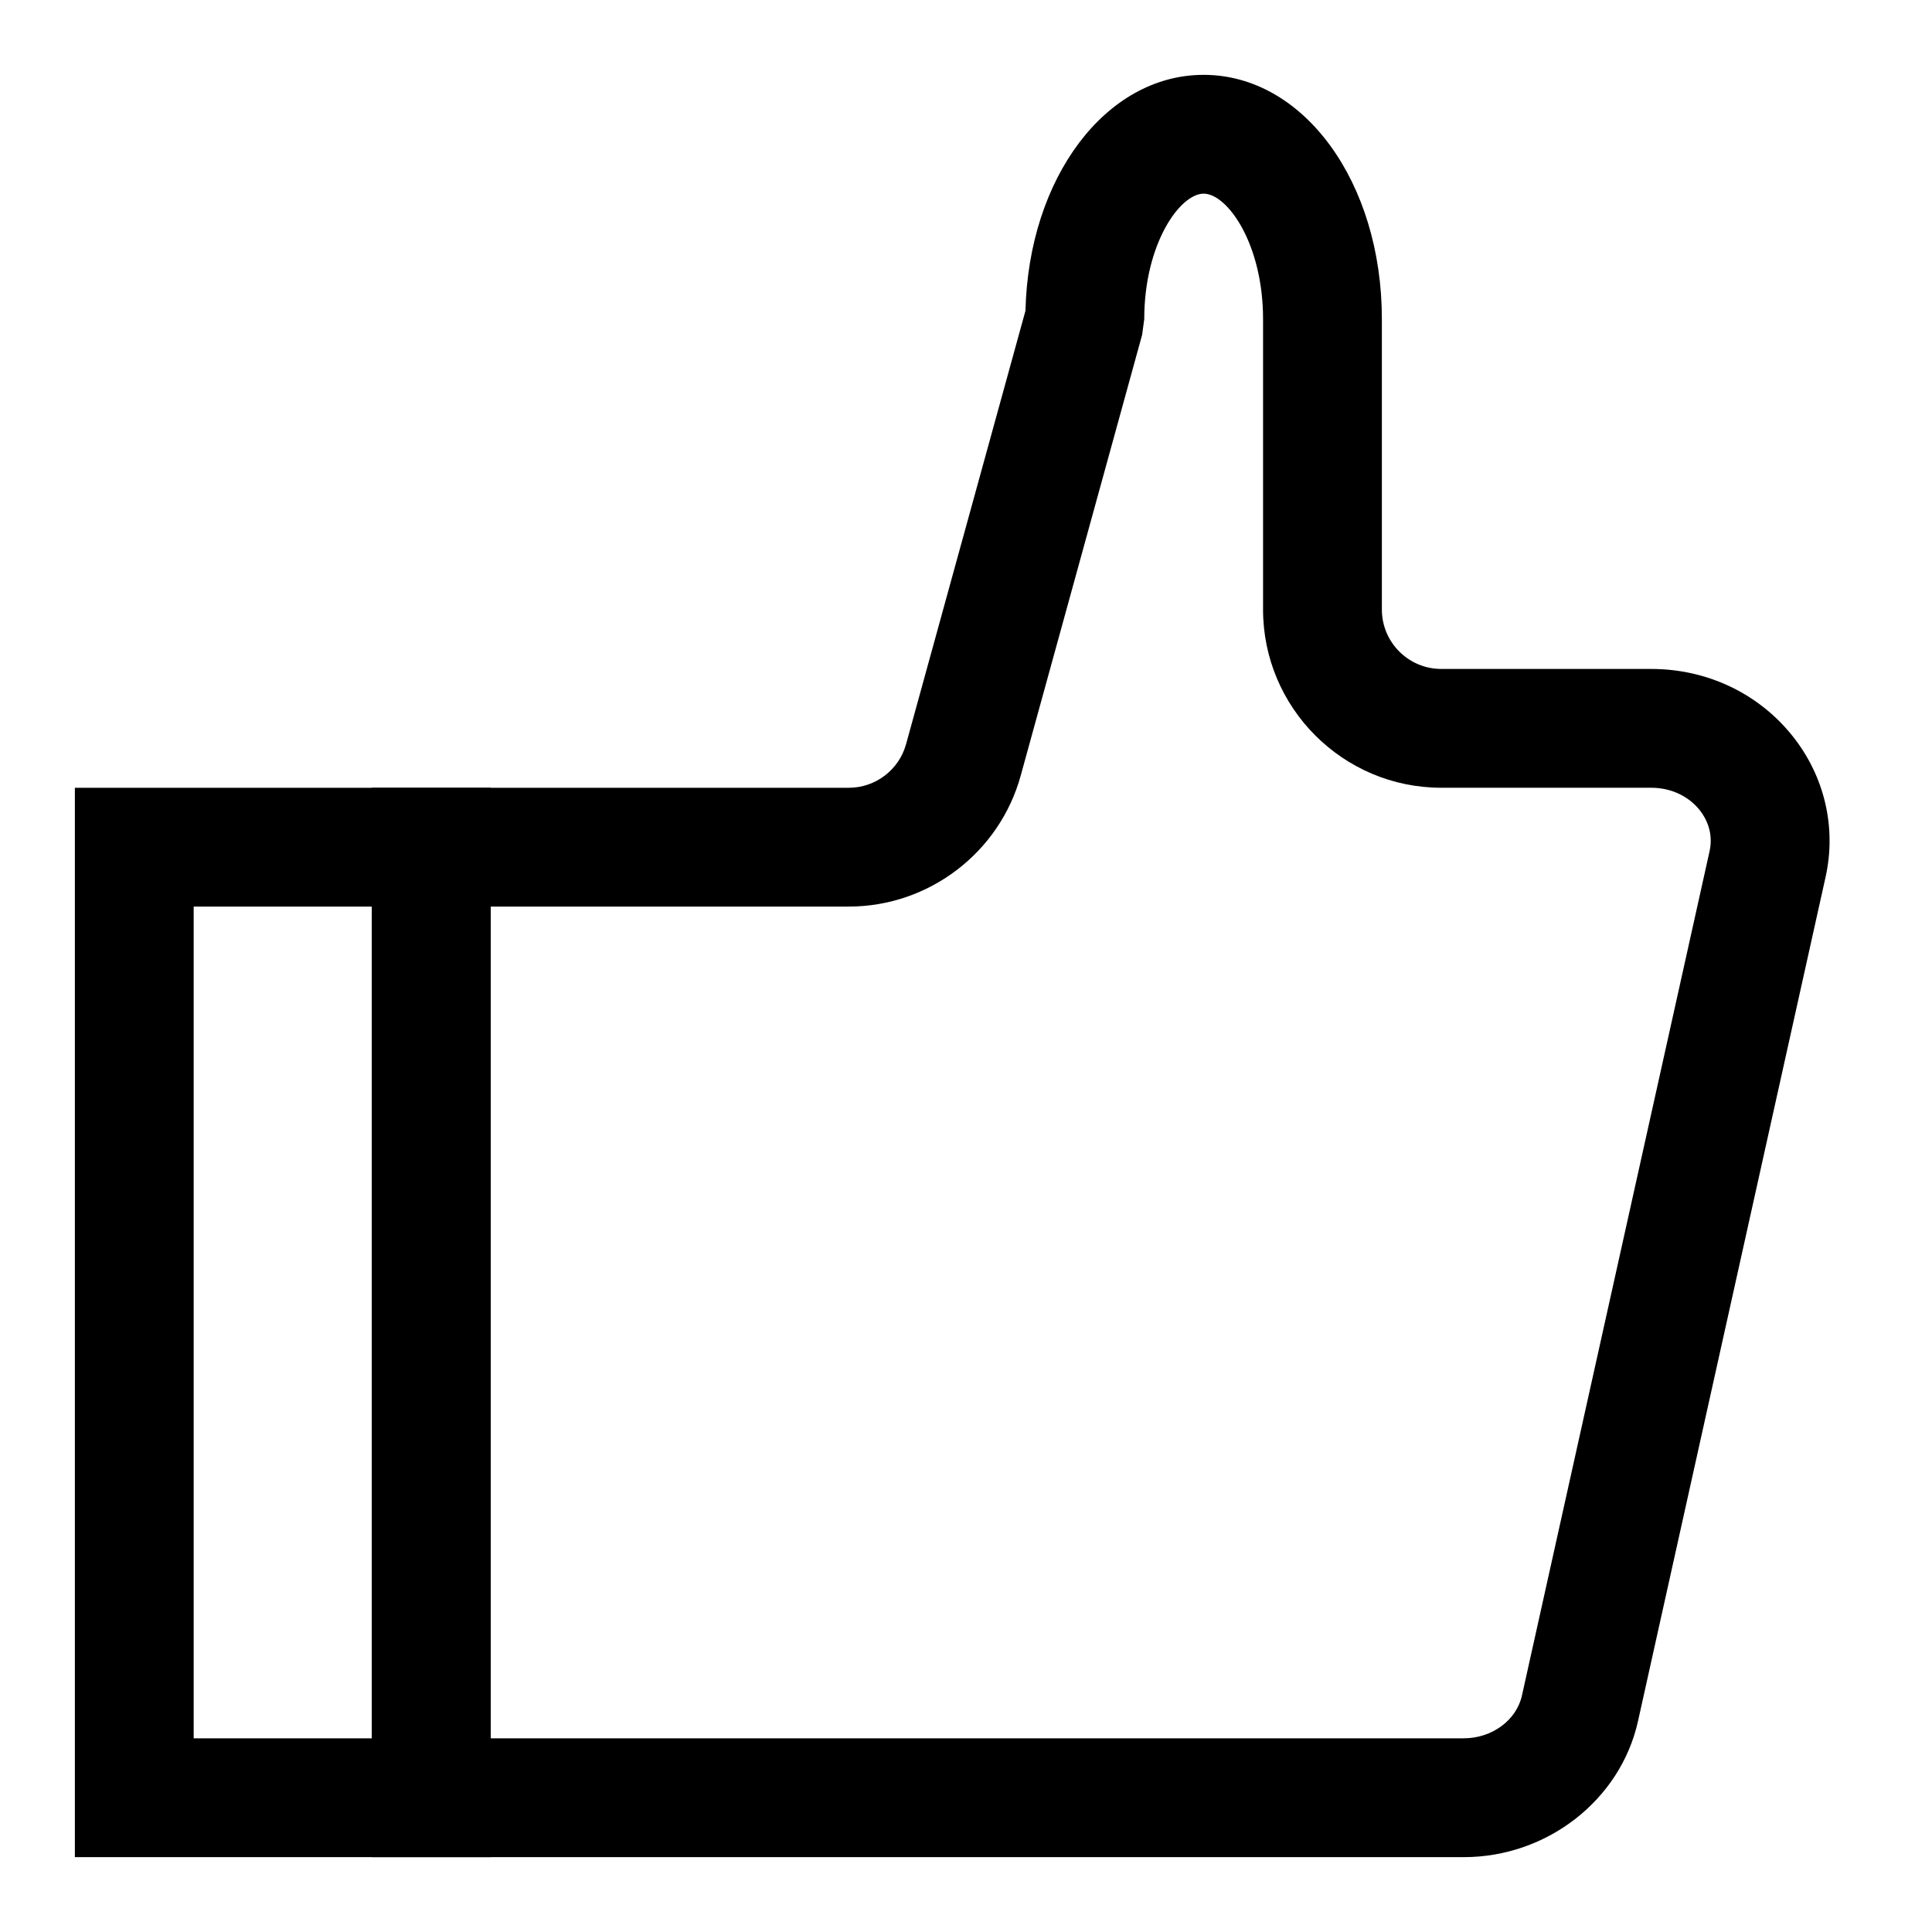
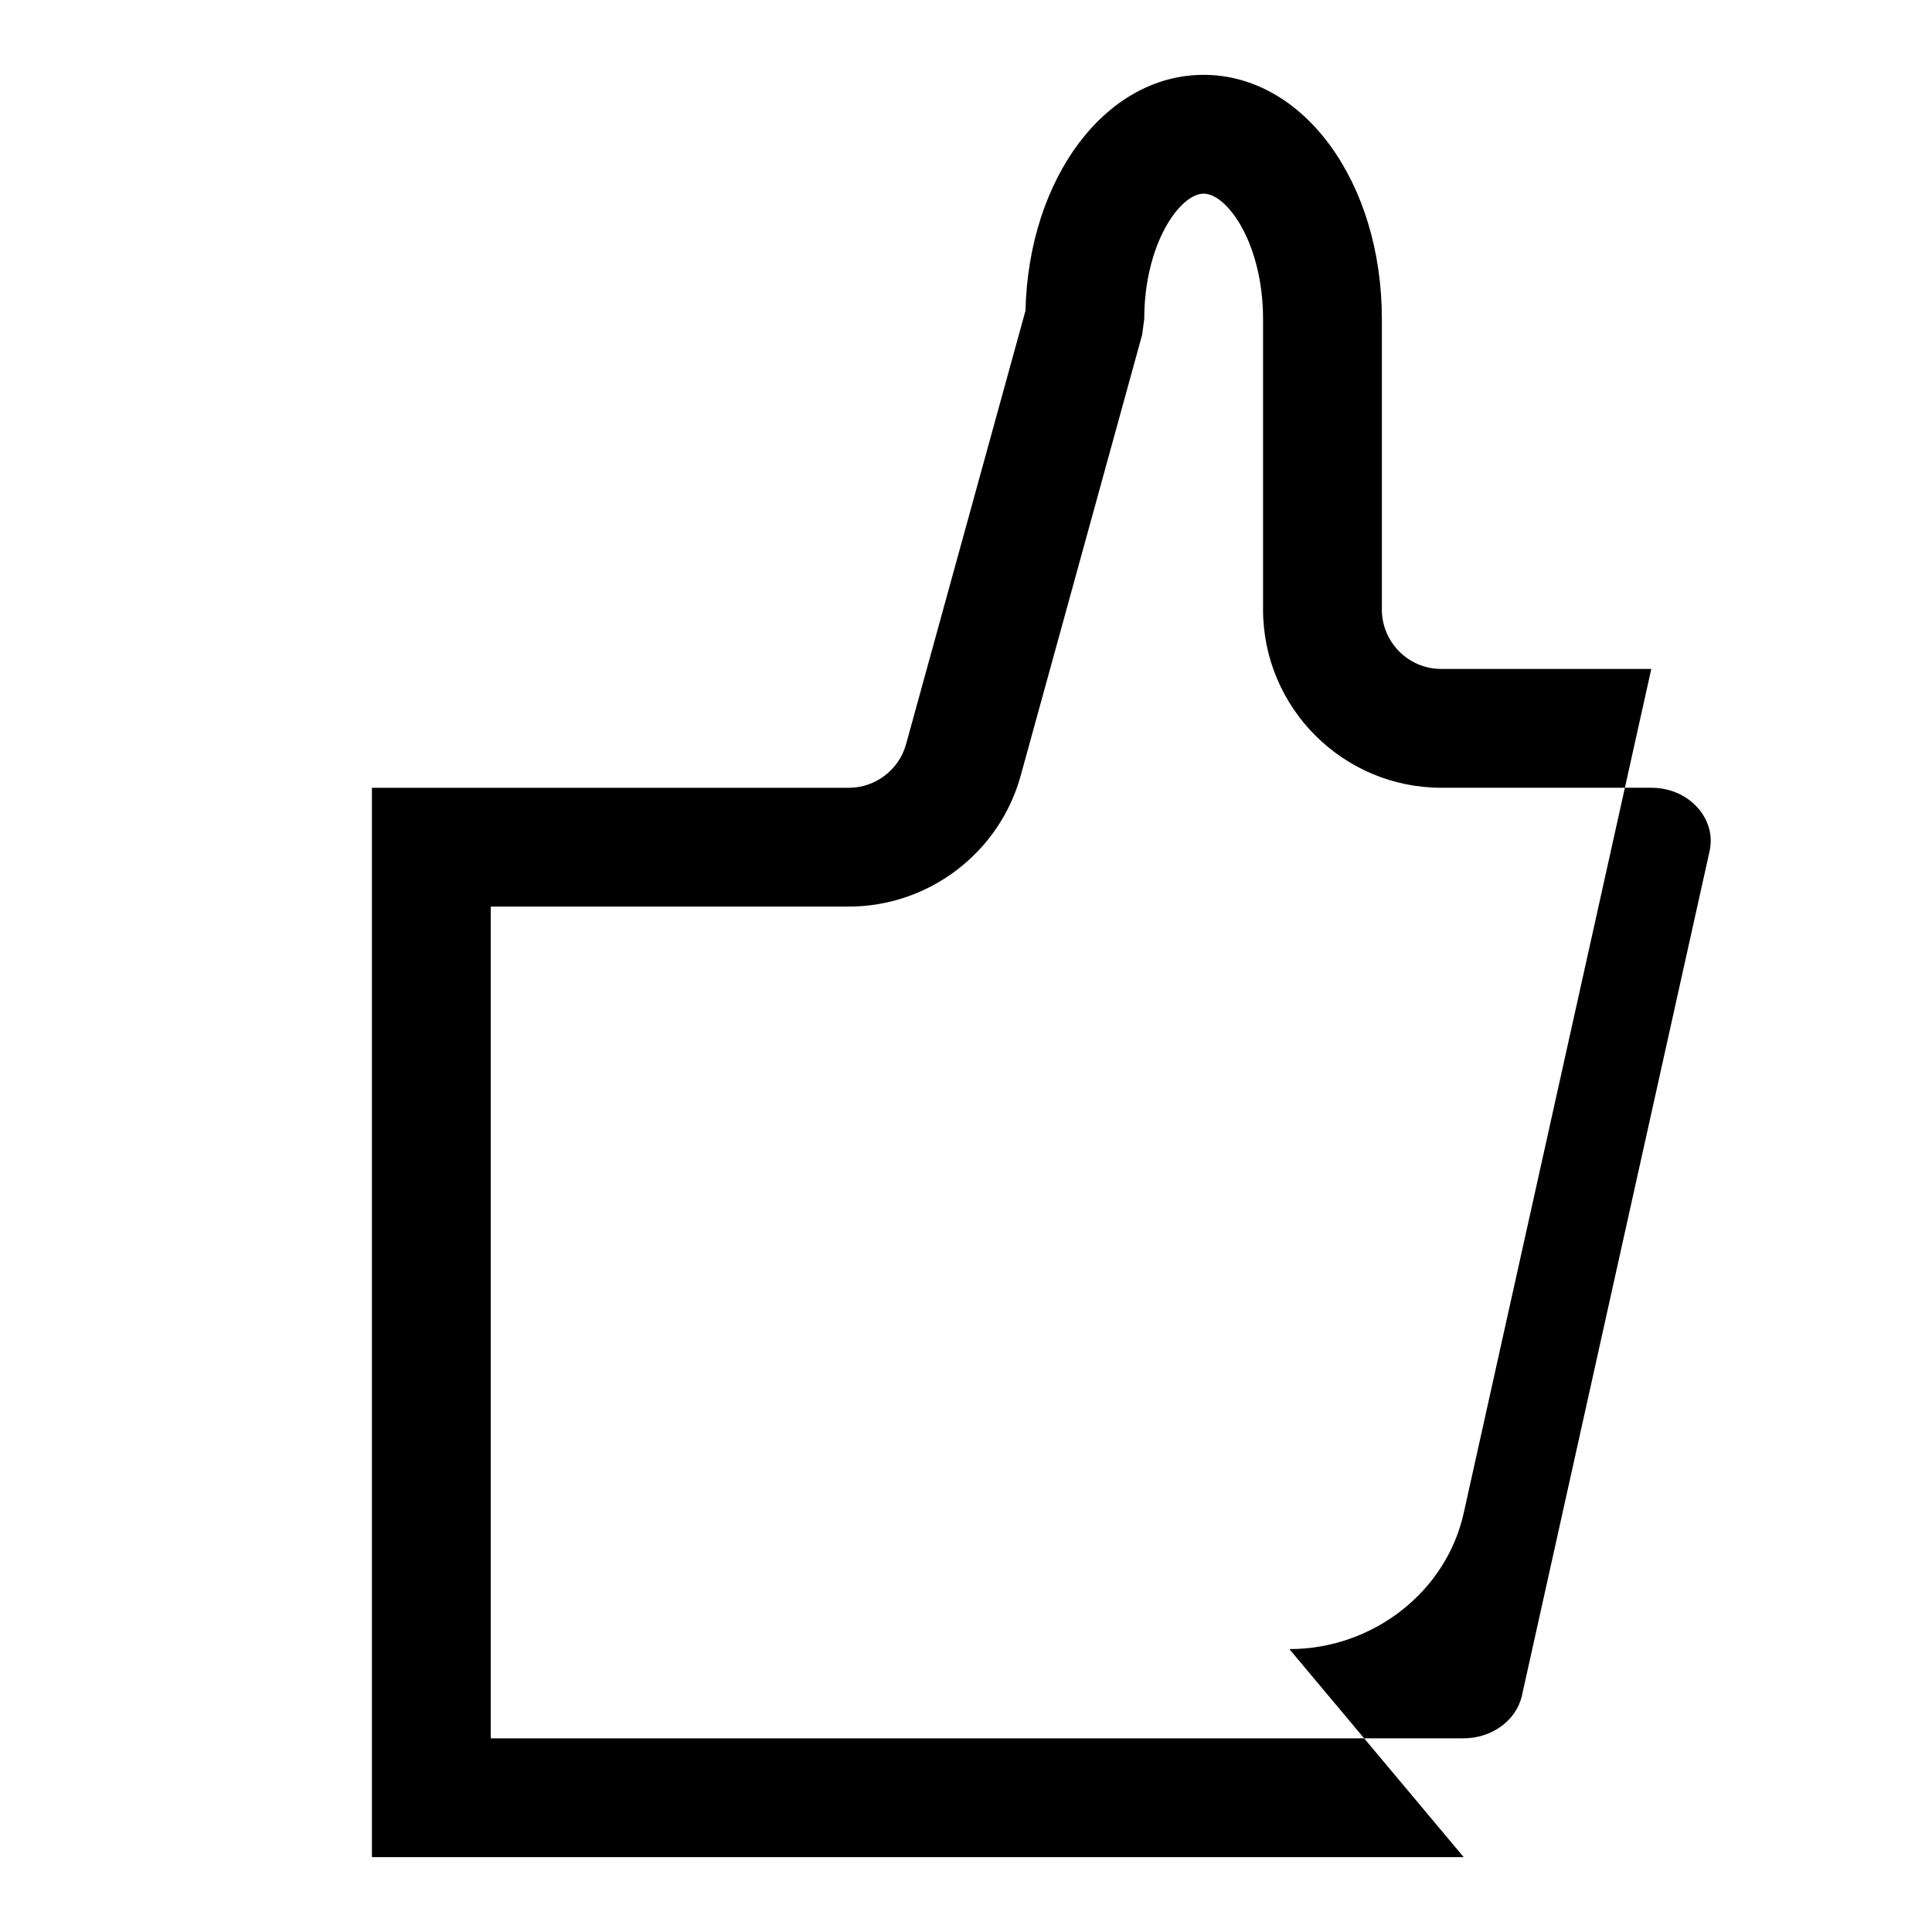
<svg xmlns="http://www.w3.org/2000/svg" fill="#000000" width="800px" height="800px" version="1.1" viewBox="144 144 512 512">
  <g>
-     <path d="m531.89 636.16h-289.33v-283.39h126.38c7.07 0 13.305-4.754 15.176-11.555l31.645-114.87c0.836-35.238 21.27-62.508 47.219-62.508 26.48 0 47.23 28.434 47.23 64.723v76.977c0 8.691 7.07 15.742 15.742 15.742h55.656c14.738 0 28.34 6.438 37.359 17.68 8.535 10.645 11.762 24.293 8.832 37.457l-49.719 223.74c-4.644 20.859-24.07 36.008-46.191 36.008zm-257.84-31.488h257.84c7.496 0 13.996-4.785 15.445-11.352l49.719-223.74c1.148-5.195-1.164-9.07-2.644-10.926-3.008-3.734-7.668-5.891-12.801-5.891h-55.656c-26.039 0-47.23-21.191-47.23-47.23v-76.973c0-19.98-9.477-33.238-15.742-33.238-6.266 0-15.742 13.258-15.742 33.234l-0.566 4.188-32.18 116.82c-5.625 20.426-24.359 34.688-45.555 34.688h-94.887z" />
-     <path d="m274.05 636.16h-110.21v-283.39h110.21zm-78.723-31.488h47.23l0.004-220.42h-47.234z" />
+     <path d="m531.89 636.16h-289.33v-283.39h126.38c7.07 0 13.305-4.754 15.176-11.555l31.645-114.87c0.836-35.238 21.27-62.508 47.219-62.508 26.48 0 47.23 28.434 47.23 64.723v76.977c0 8.691 7.07 15.742 15.742 15.742h55.656l-49.719 223.74c-4.644 20.859-24.07 36.008-46.191 36.008zm-257.84-31.488h257.84c7.496 0 13.996-4.785 15.445-11.352l49.719-223.74c1.148-5.195-1.164-9.07-2.644-10.926-3.008-3.734-7.668-5.891-12.801-5.891h-55.656c-26.039 0-47.23-21.191-47.23-47.23v-76.973c0-19.98-9.477-33.238-15.742-33.238-6.266 0-15.742 13.258-15.742 33.234l-0.566 4.188-32.18 116.82c-5.625 20.426-24.359 34.688-45.555 34.688h-94.887z" />
  </g>
</svg>